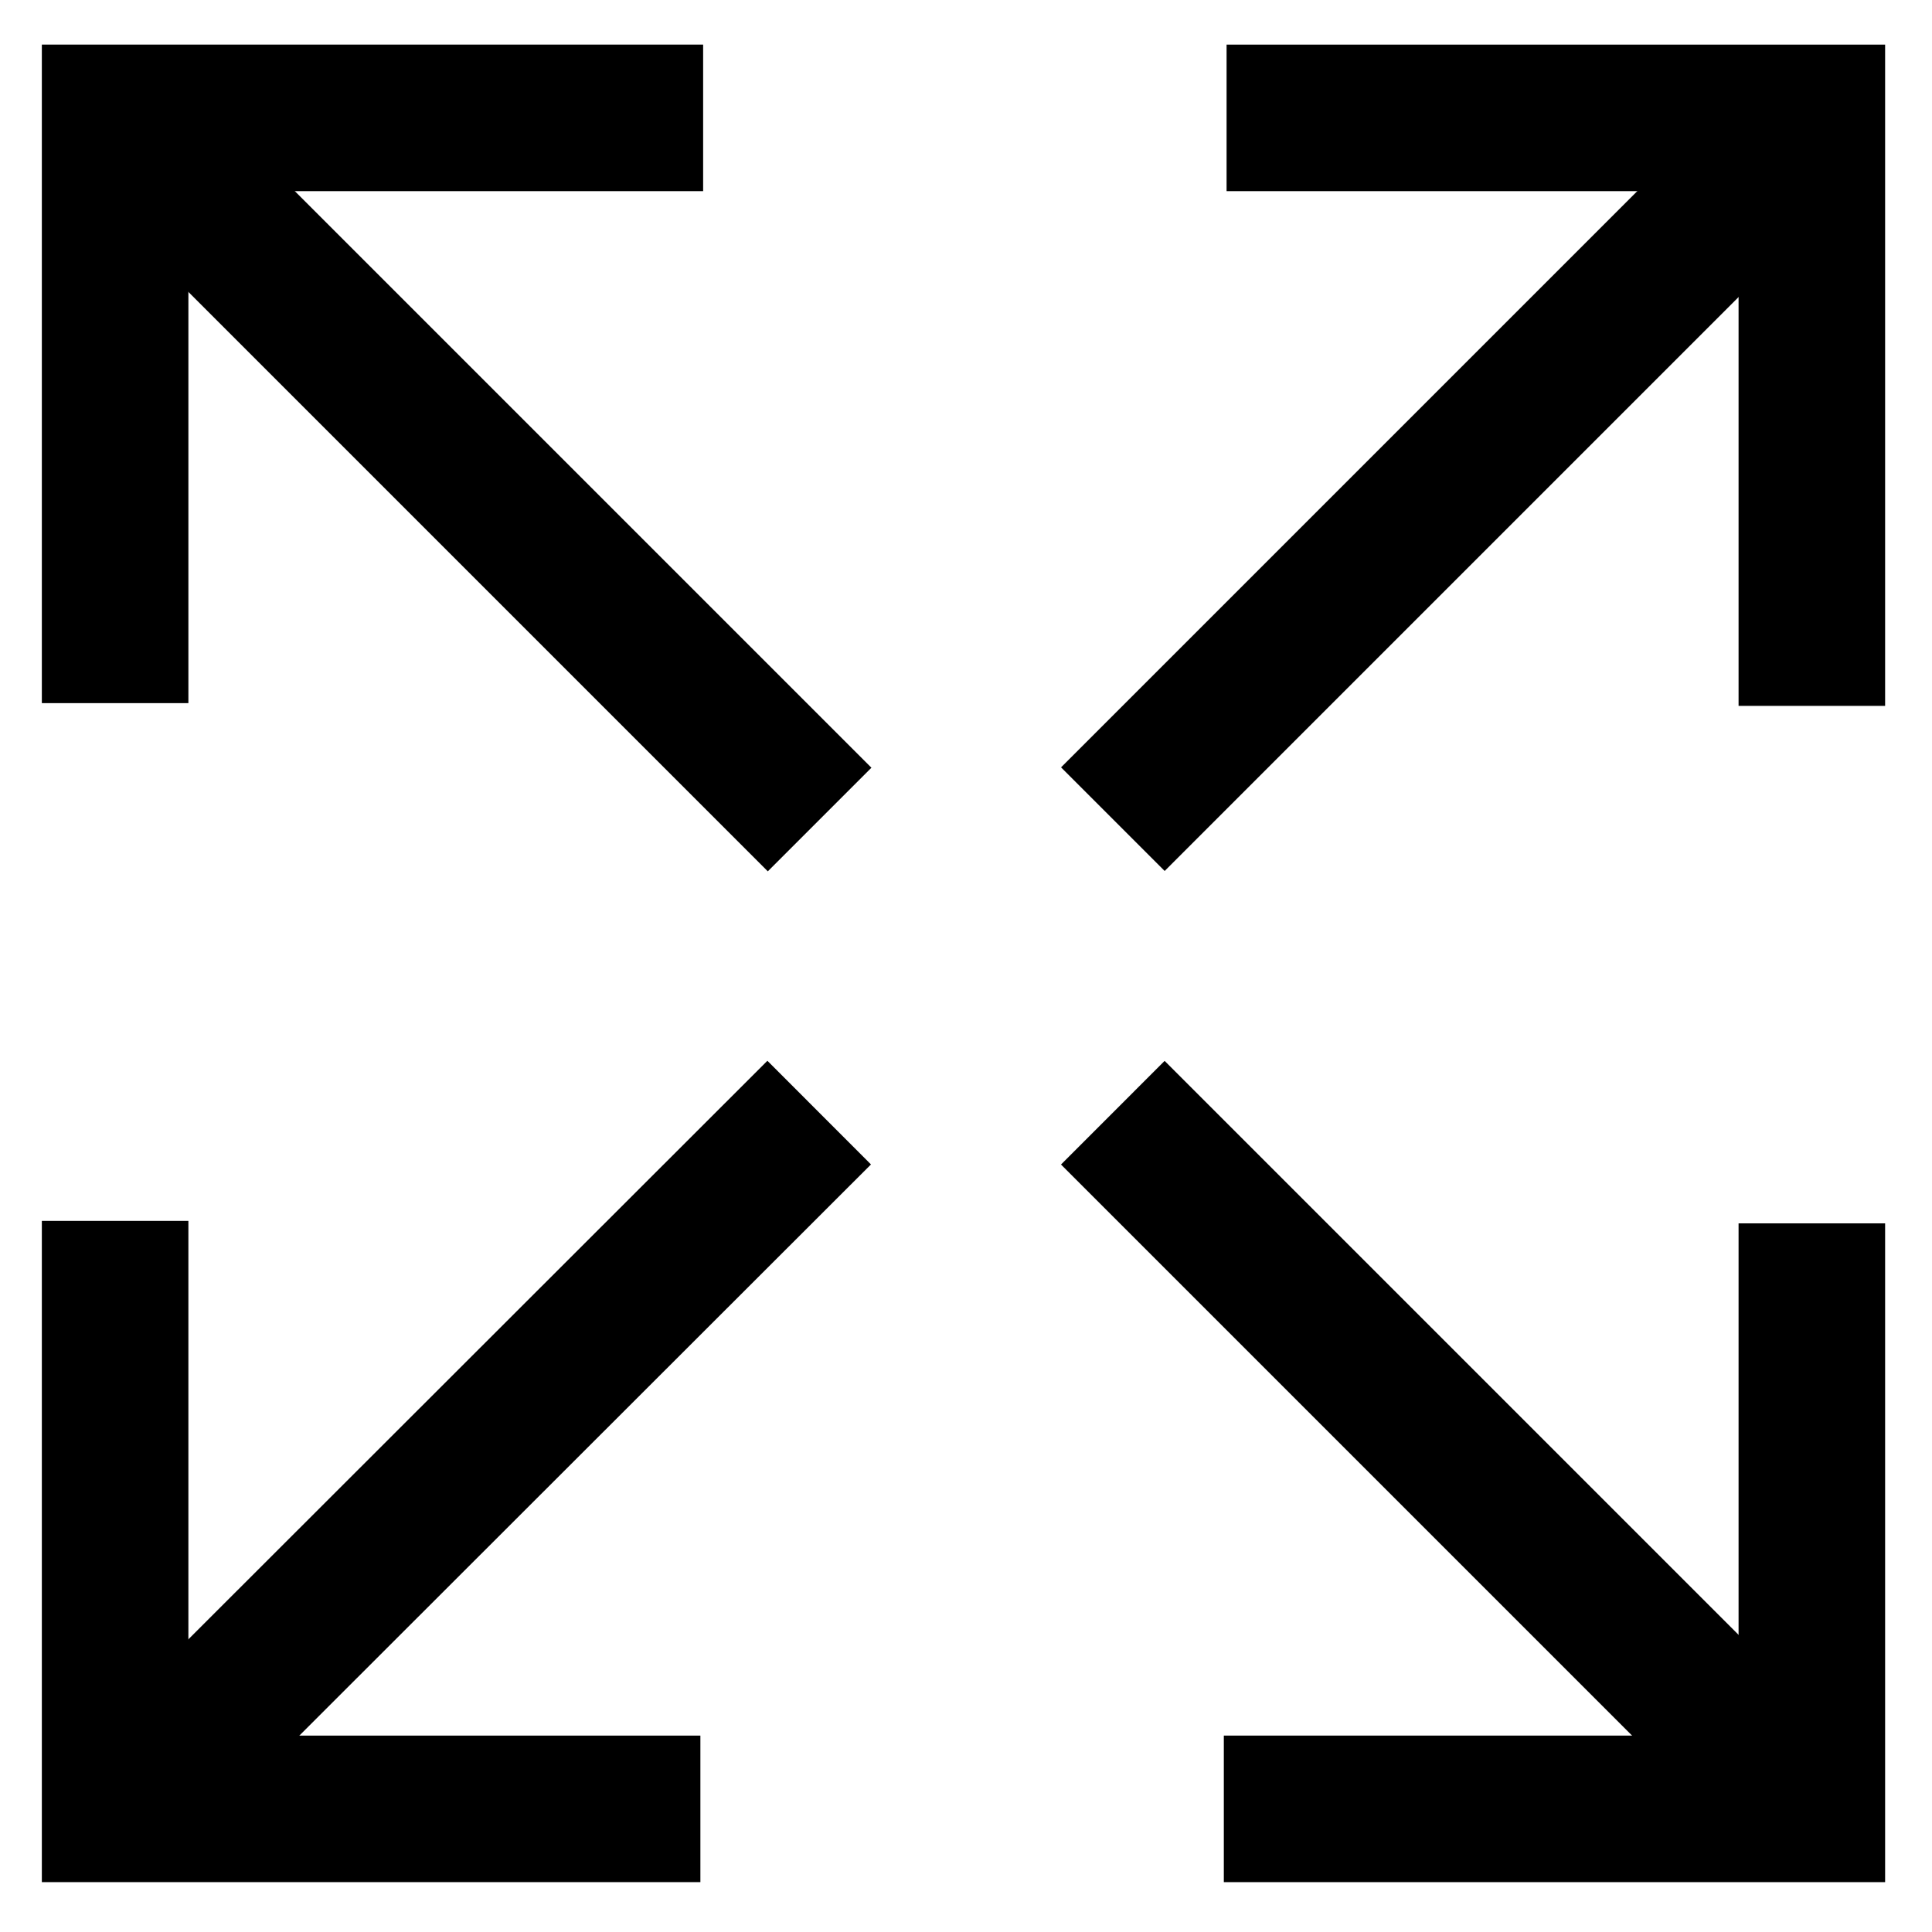
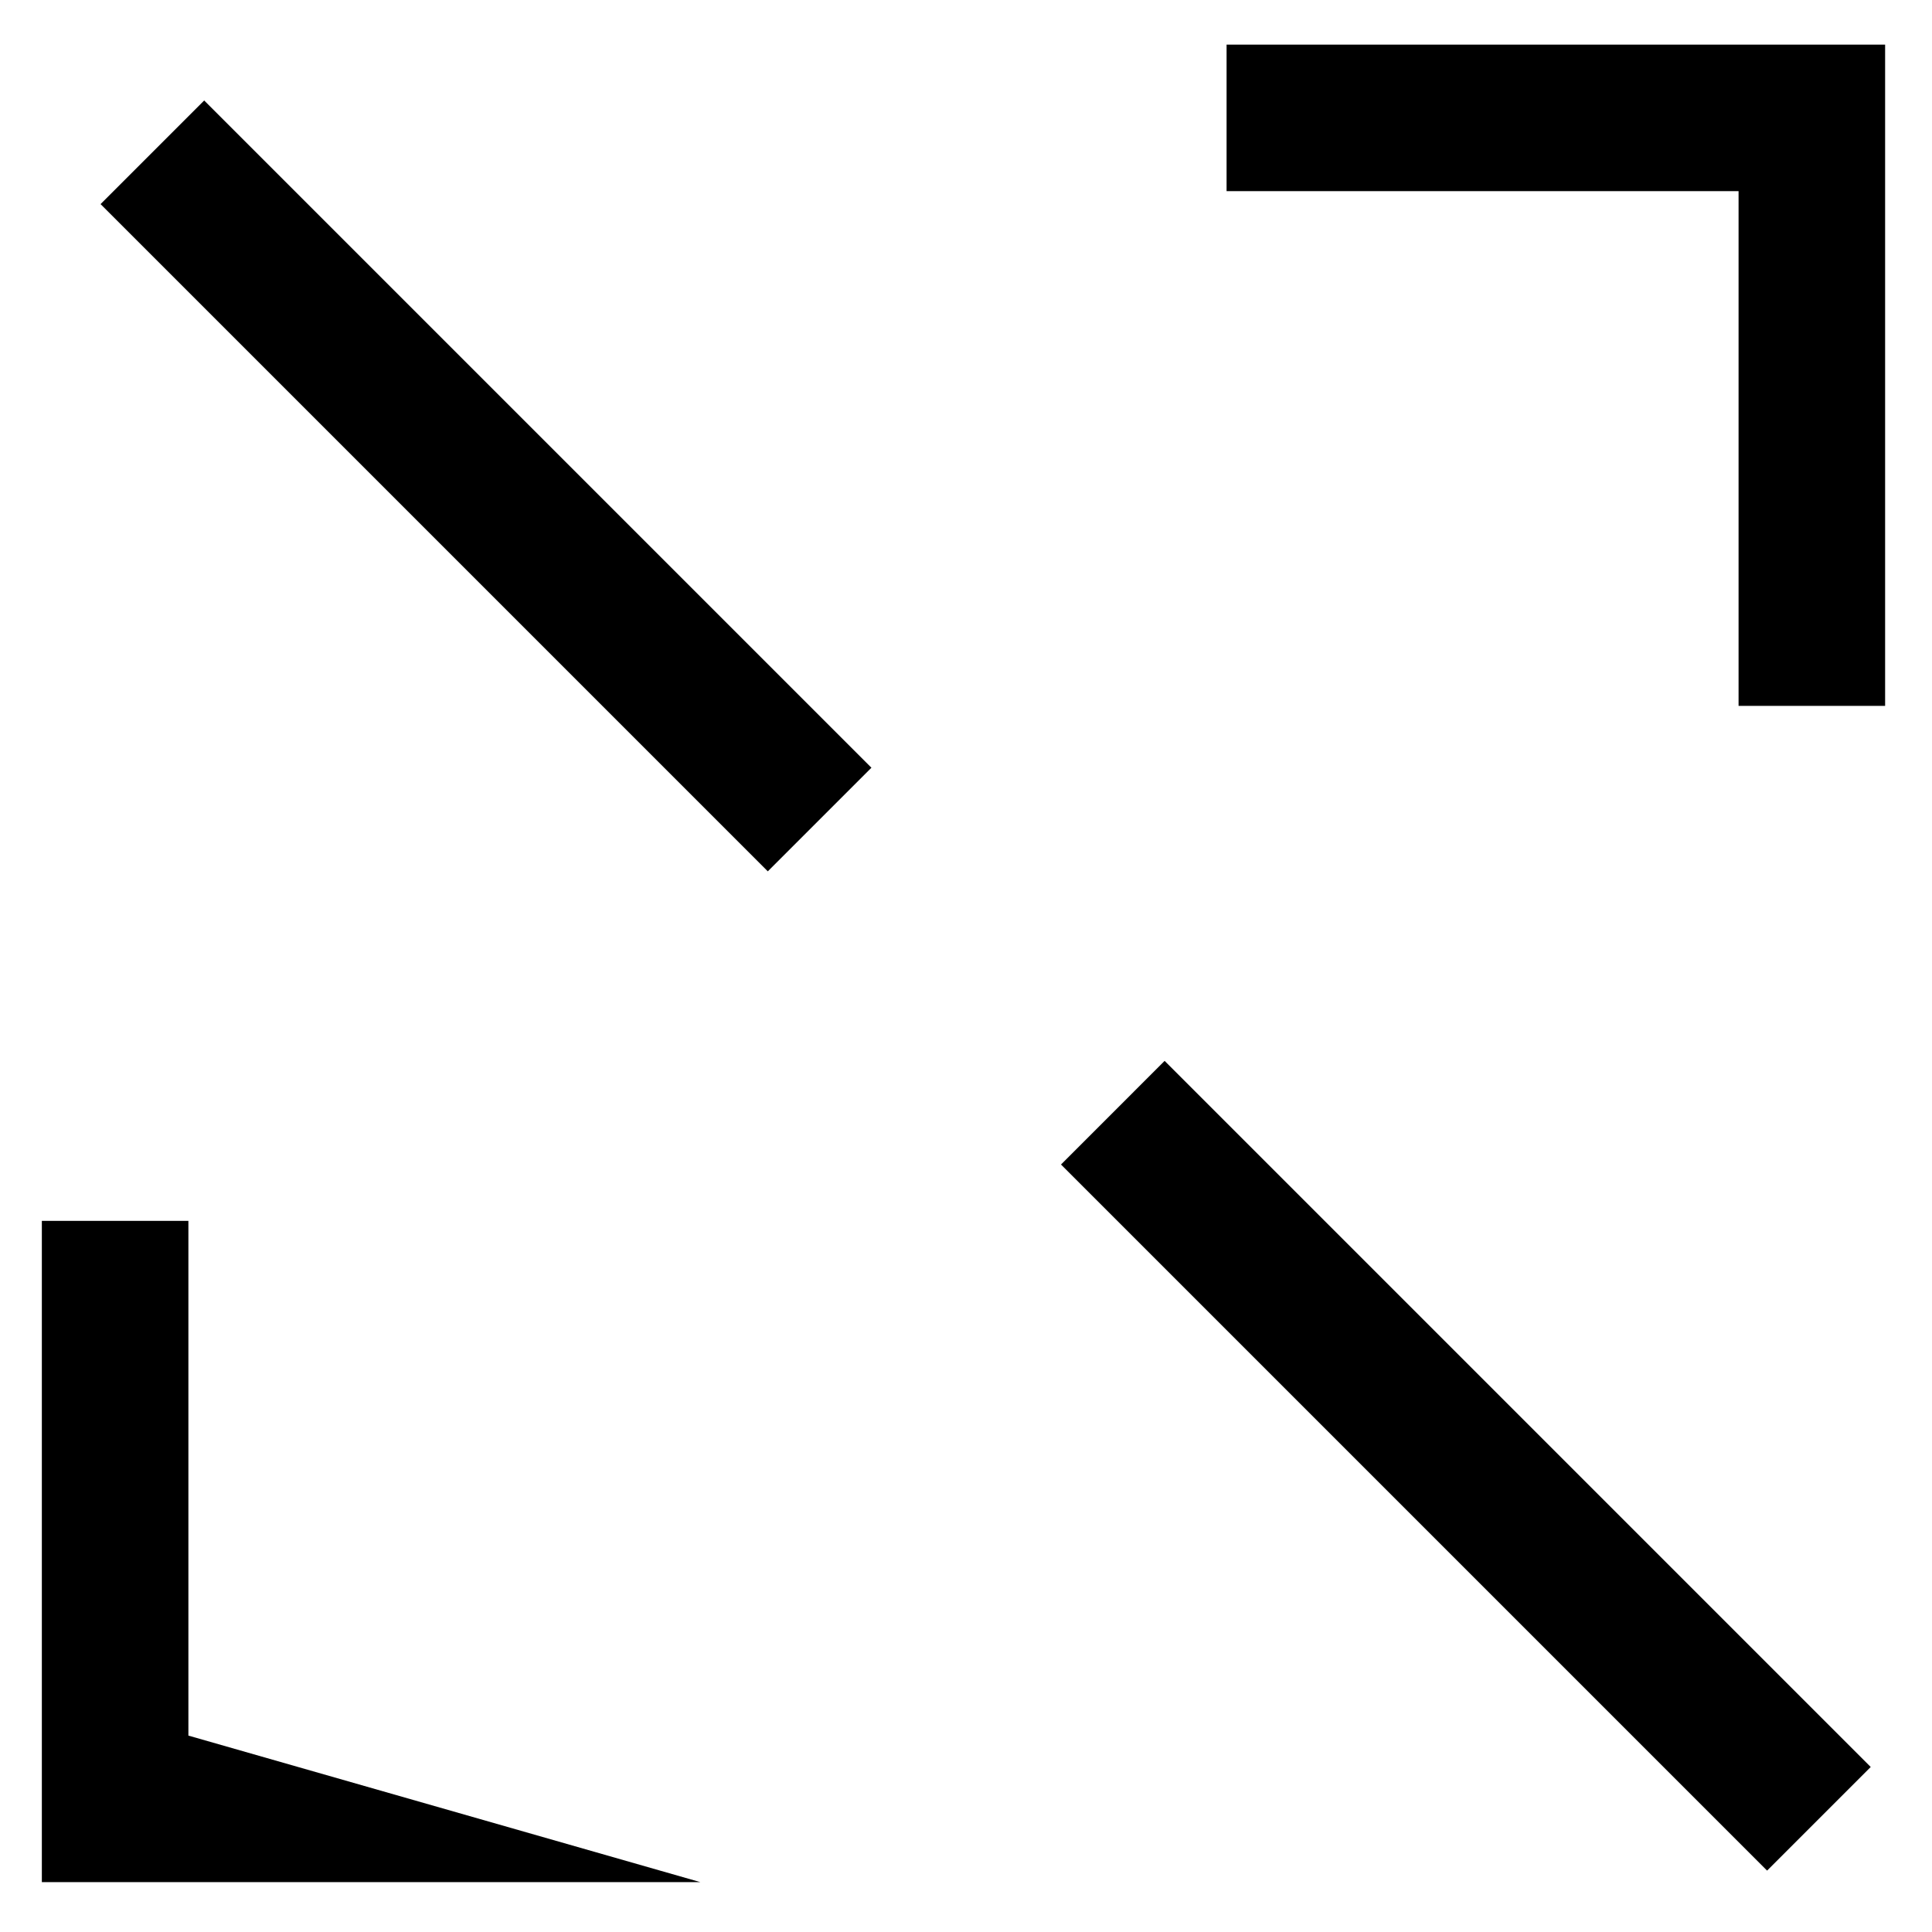
<svg xmlns="http://www.w3.org/2000/svg" class="svg-icon" style="width: 1em; height: 1em;vertical-align: middle;fill: currentColor;overflow: hidden;" viewBox="0 0 1024 1024" version="1.1">
-   <path d="M999.151 997.573H648.655v-77.672h272.824V648.412h77.672zM99.851 372.675h-77.672V23.635h350.496v77.672H99.851z" />
-   <path d="M53.305 108.183l54.922-54.922 353.647 353.647-54.922 54.922zM562.353 617.214l54.922-54.923L991.517 936.535l-54.922 54.922zM999.151 374.132h-77.672V101.308H650.111v-77.672h349.04zM371.219 997.573H22.179V647.077h77.672v272.824H371.219z" />
-   <path d="M60.582 908.095L406.738 562.232l54.899 54.946L115.483 963.041zM562.38 406.713l367.72-367.721 54.923 54.923L617.302 461.634z" />
+   <path d="M53.305 108.183l54.922-54.922 353.647 353.647-54.922 54.922zM562.353 617.214l54.922-54.923L991.517 936.535l-54.922 54.922zM999.151 374.132h-77.672V101.308H650.111v-77.672h349.04zM371.219 997.573H22.179V647.077h77.672v272.824z" />
</svg>